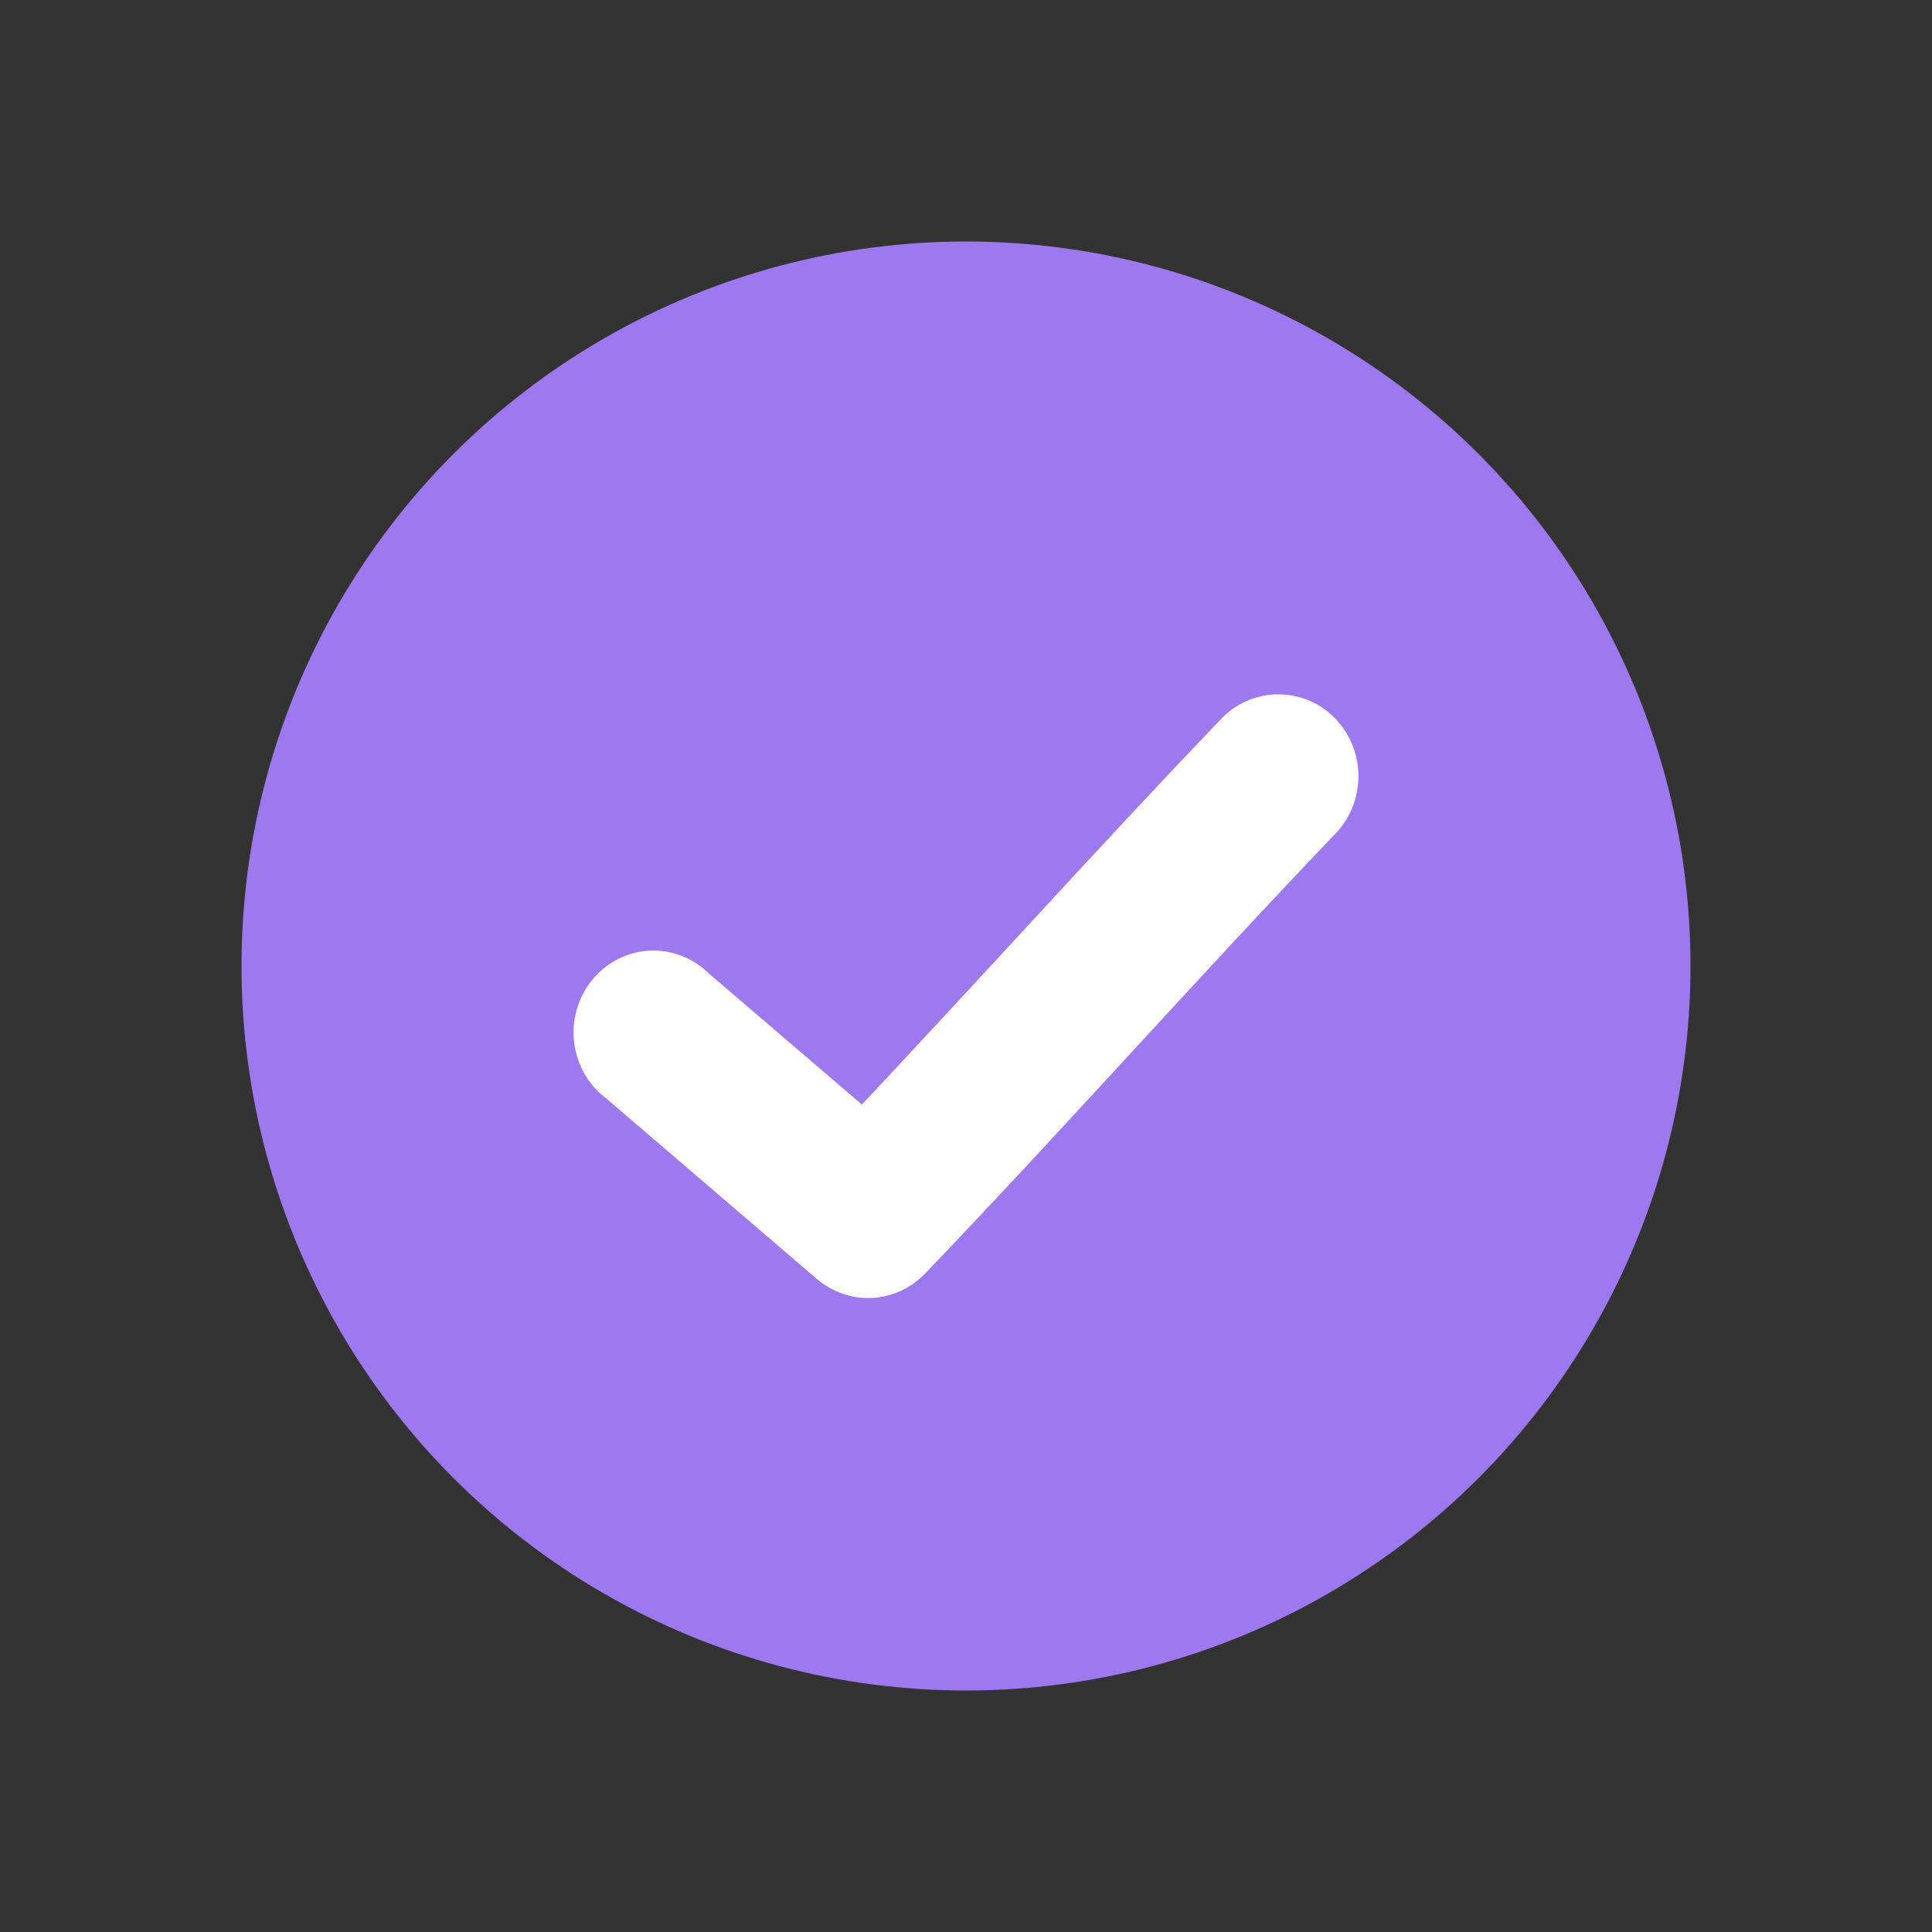
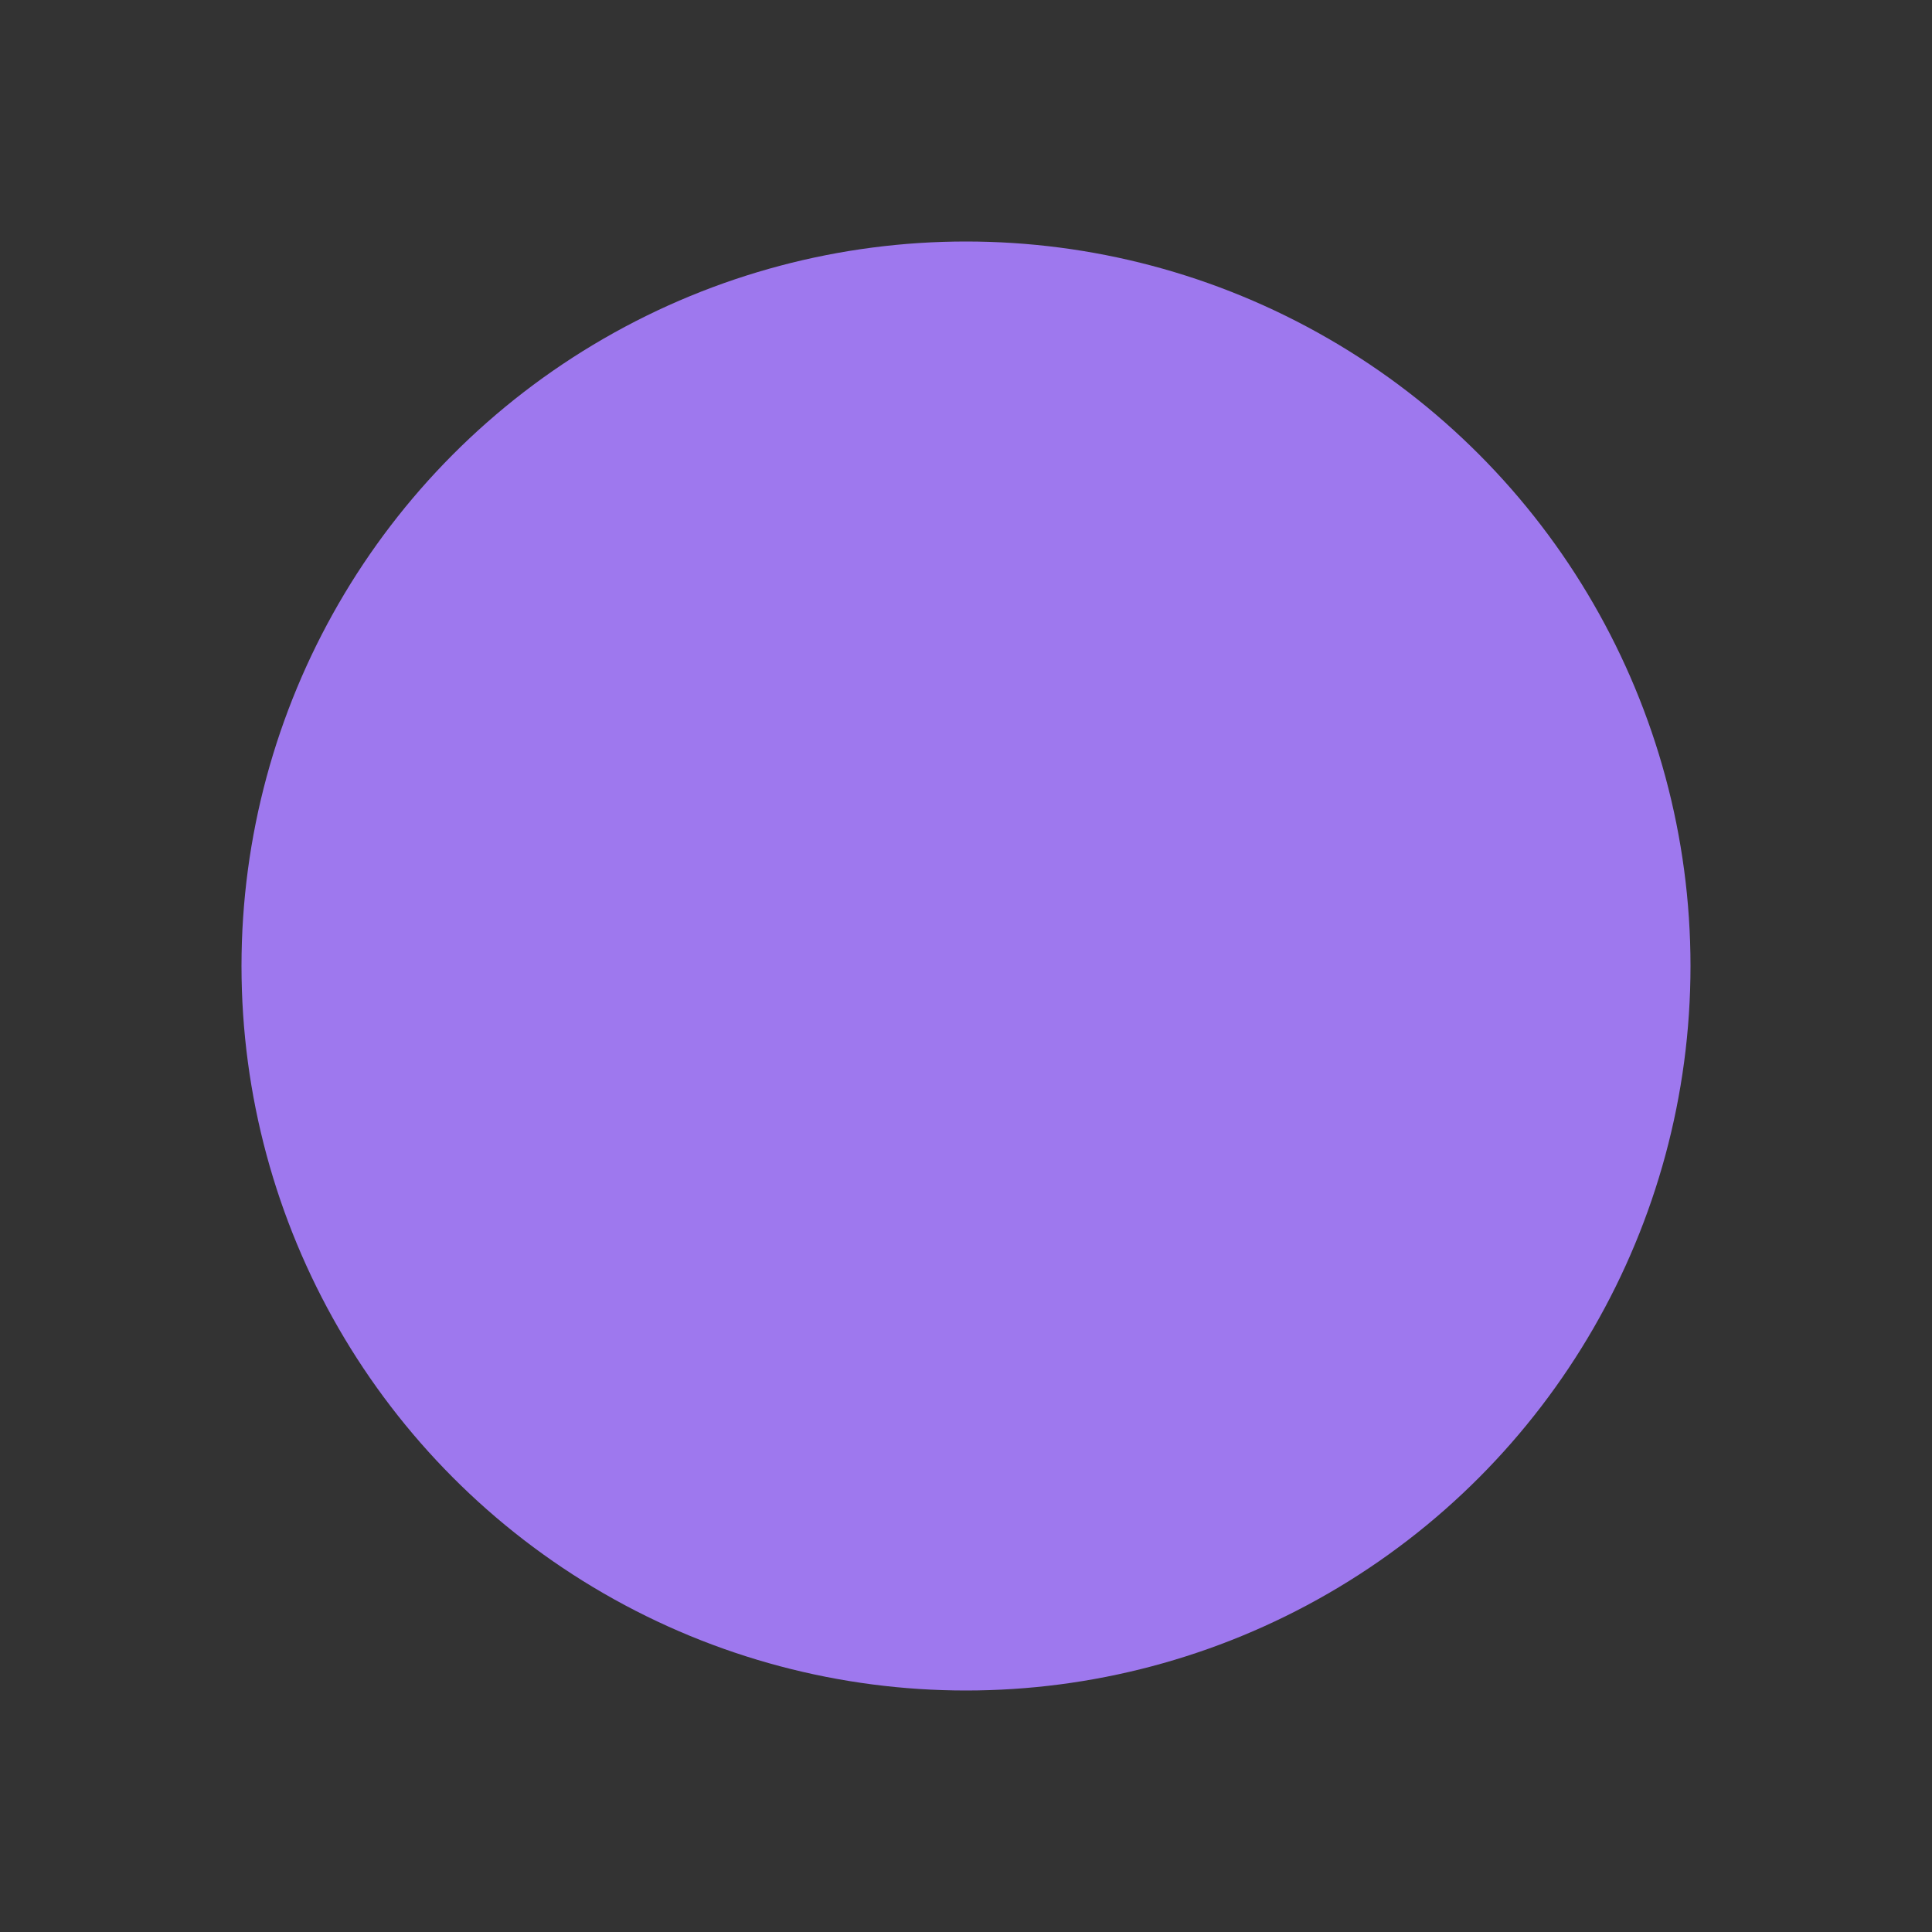
<svg xmlns="http://www.w3.org/2000/svg" width="32" height="32" viewBox="0 0 32 32" fill="none">
  <rect x="0" y="0" width="32" height="32" fill="#333333" stroke="none" />
  <circle cx="16" cy="16" r="12" fill="#9E78EE" />
-   <path d="M21.145 12.001C20.931 12.007 20.727 12.101 20.579 12.262C18.537 14.391 16.351 16.831 14.311 18.984L11.399 16.489C11.234 16.321 11.009 16.233 10.779 16.245C10.549 16.258 10.334 16.371 10.187 16.557C10.041 16.742 9.976 16.983 10.008 17.221C10.041 17.458 10.167 17.671 10.358 17.807L13.855 20.804C14.182 21.085 14.66 21.061 14.96 20.75C17.172 18.444 19.571 15.743 21.749 13.472C21.995 13.225 22.068 12.846 21.934 12.52C21.799 12.193 21.486 11.986 21.145 12.001L21.145 12.001Z" fill="white" stroke="white" />
</svg>